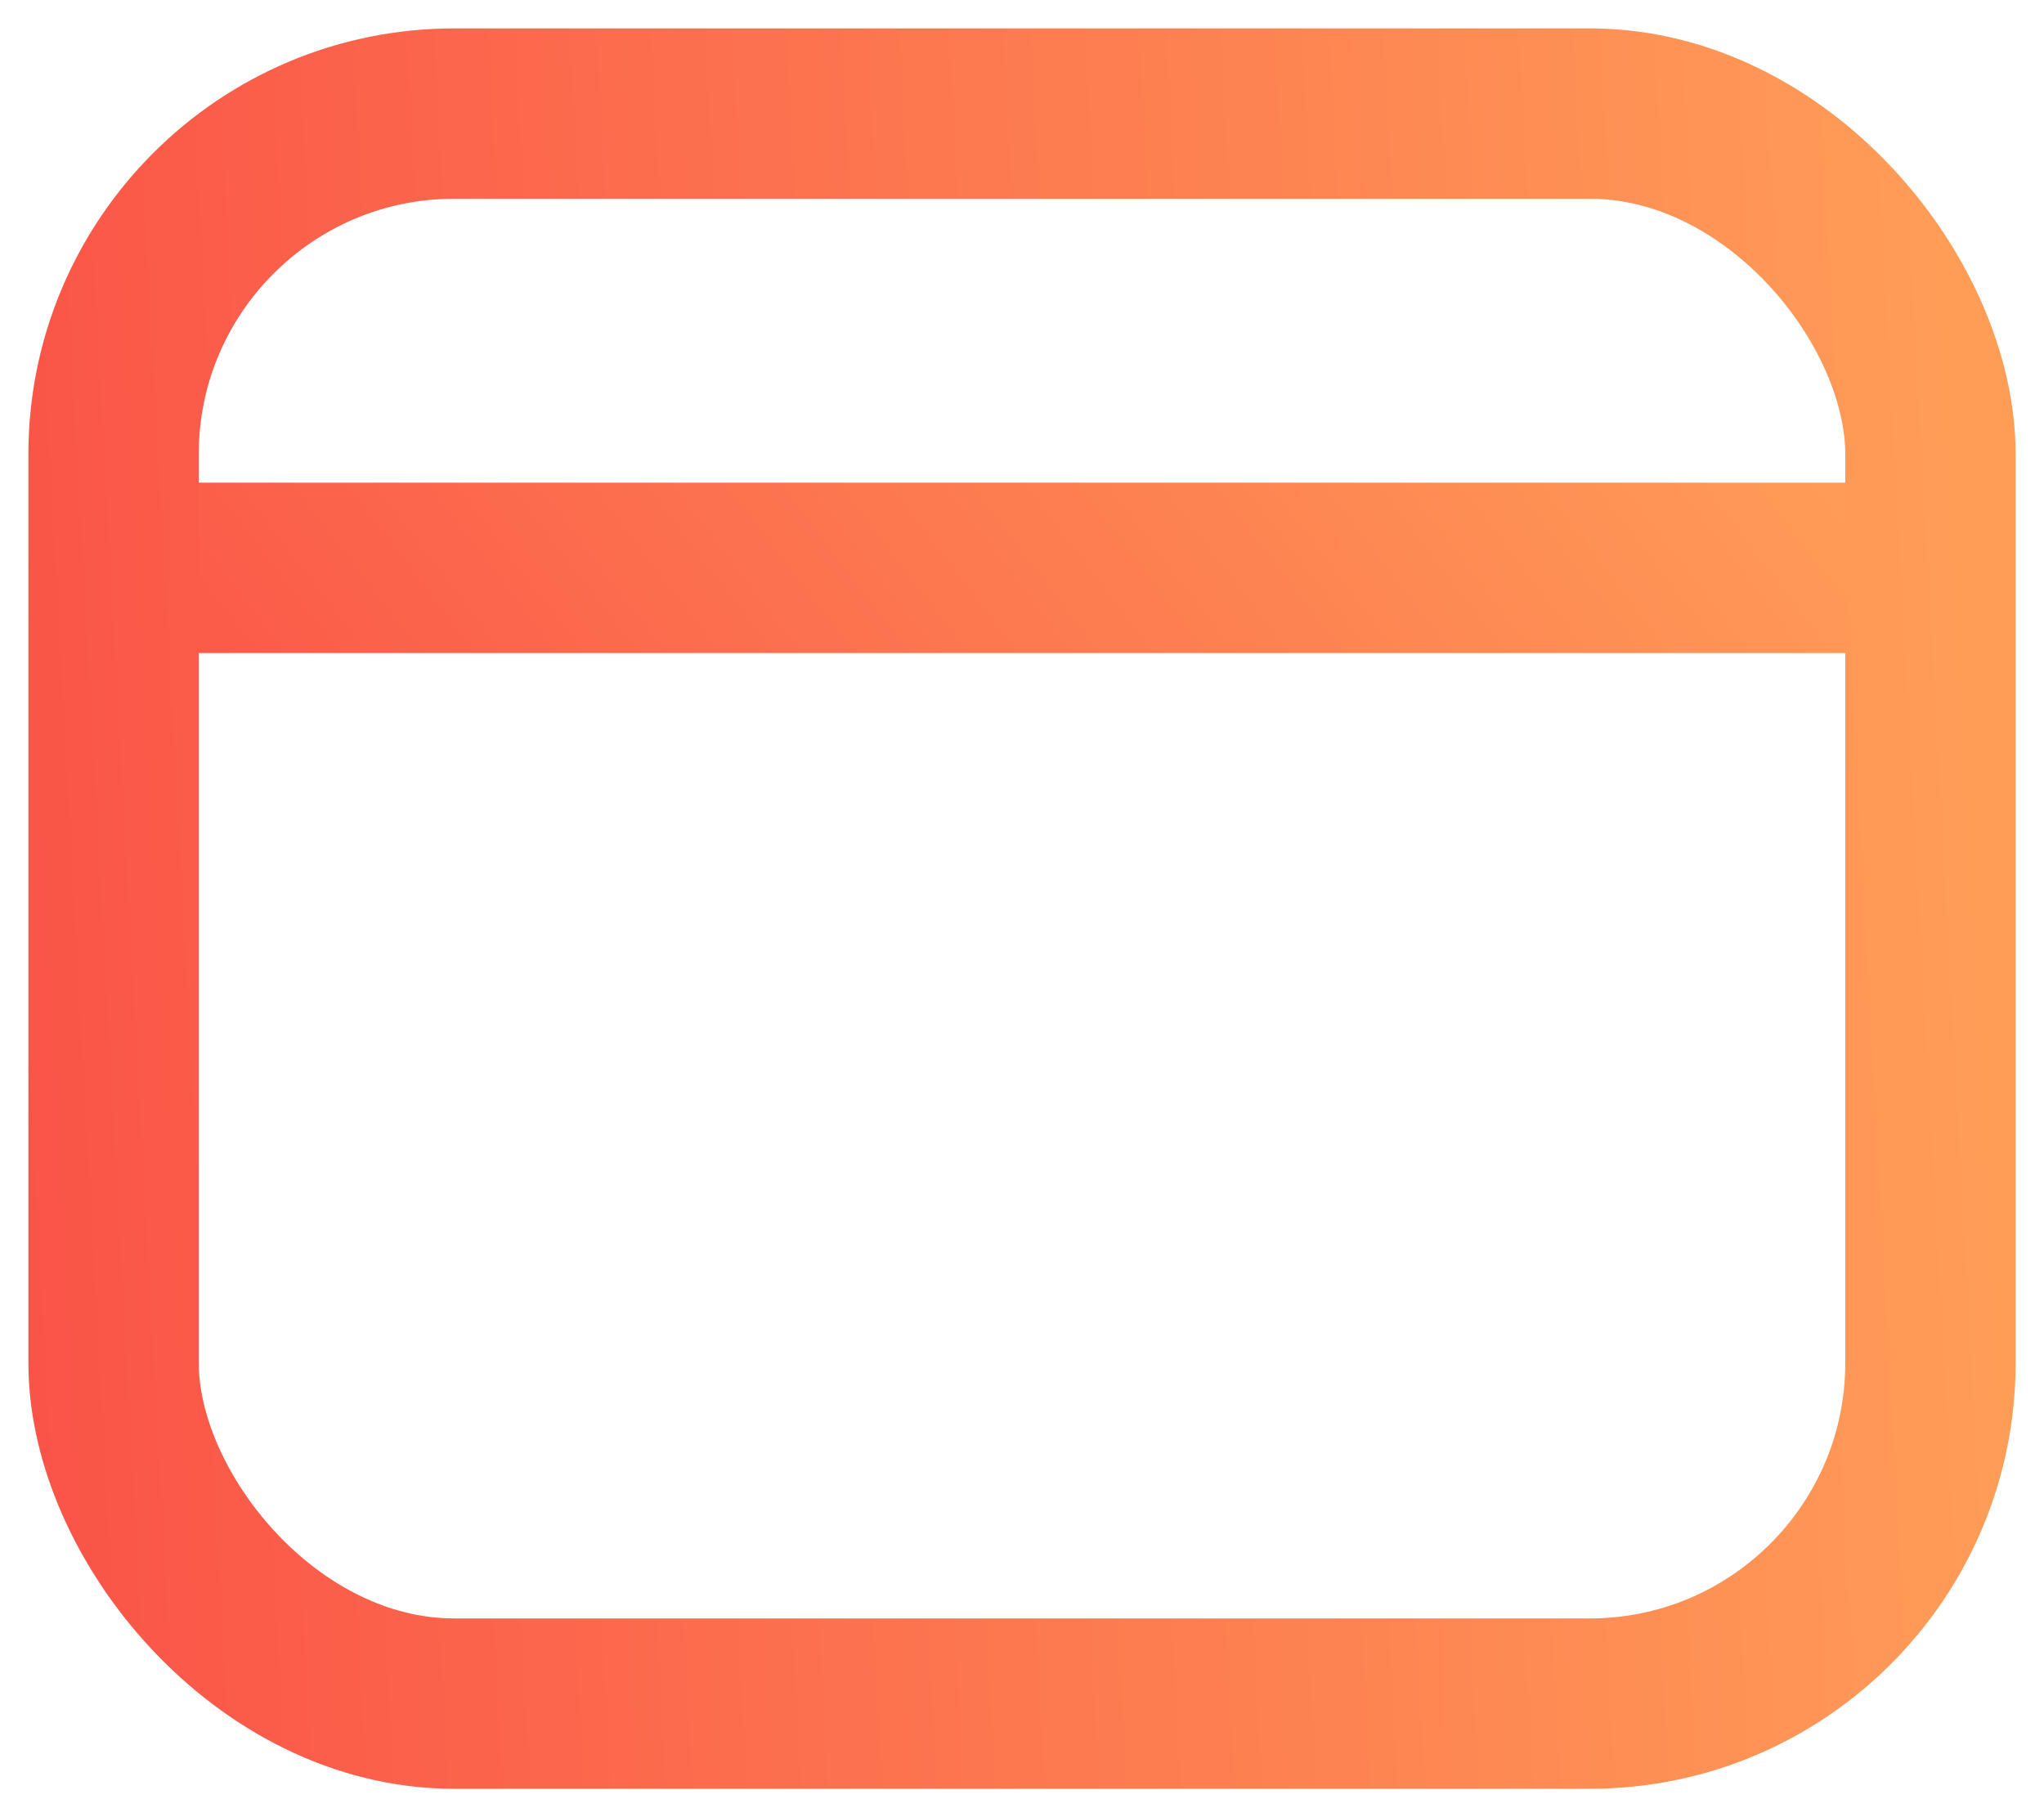
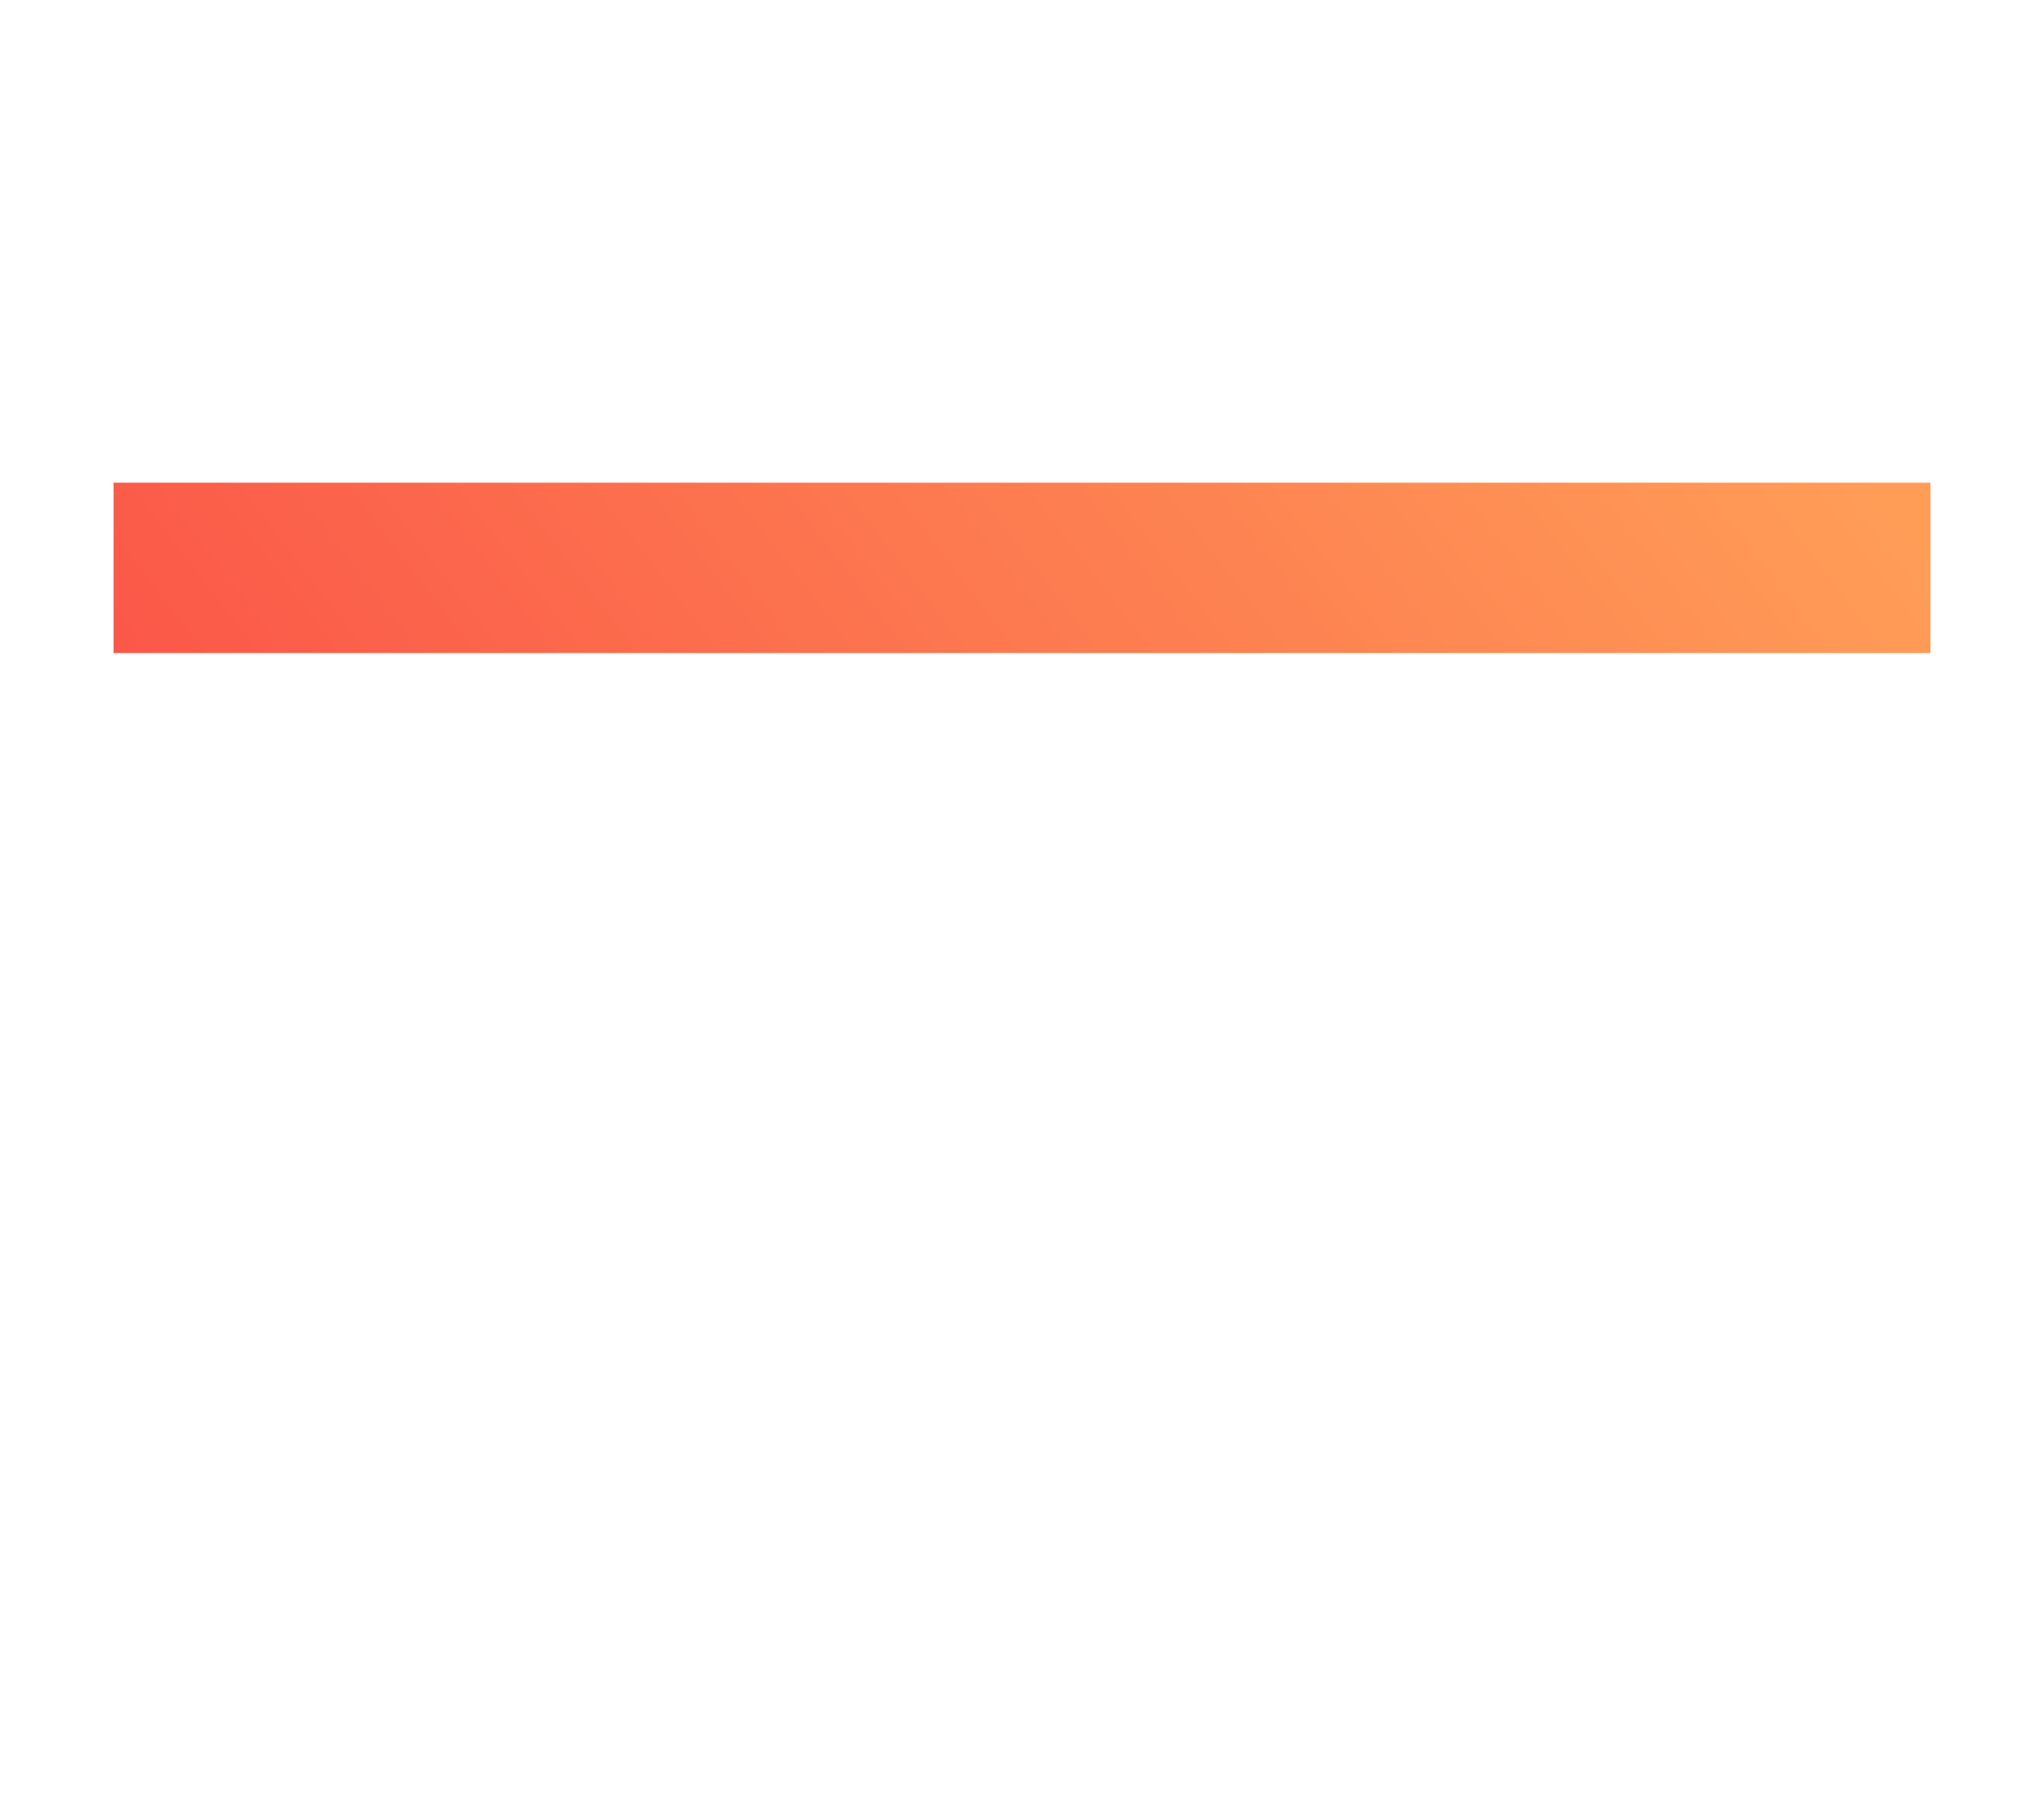
<svg xmlns="http://www.w3.org/2000/svg" width="18" height="16" viewBox="0 0 18 16" fill="none">
  <path d="M1 5L17 5" stroke="url(#paint0_linear)" stroke-width="1.5" />
-   <rect x="1" y="1" width="16" height="14" rx="3" stroke="url(#paint1_linear)" stroke-width="1.5" />
  <defs>
    <linearGradient id="paint0_linear" x1="17" y1="4.844" x2="3.138" y2="15.454" gradientUnits="userSpaceOnUse">
      <stop stop-color="#FF9D57" />
      <stop offset="1" stop-color="#F94144" />
    </linearGradient>
    <linearGradient id="paint1_linear" x1="17" y1="-1.188" x2="-4.918" y2="0.011" gradientUnits="userSpaceOnUse">
      <stop stop-color="#FF9D57" />
      <stop offset="1" stop-color="#F94144" />
    </linearGradient>
  </defs>
</svg>